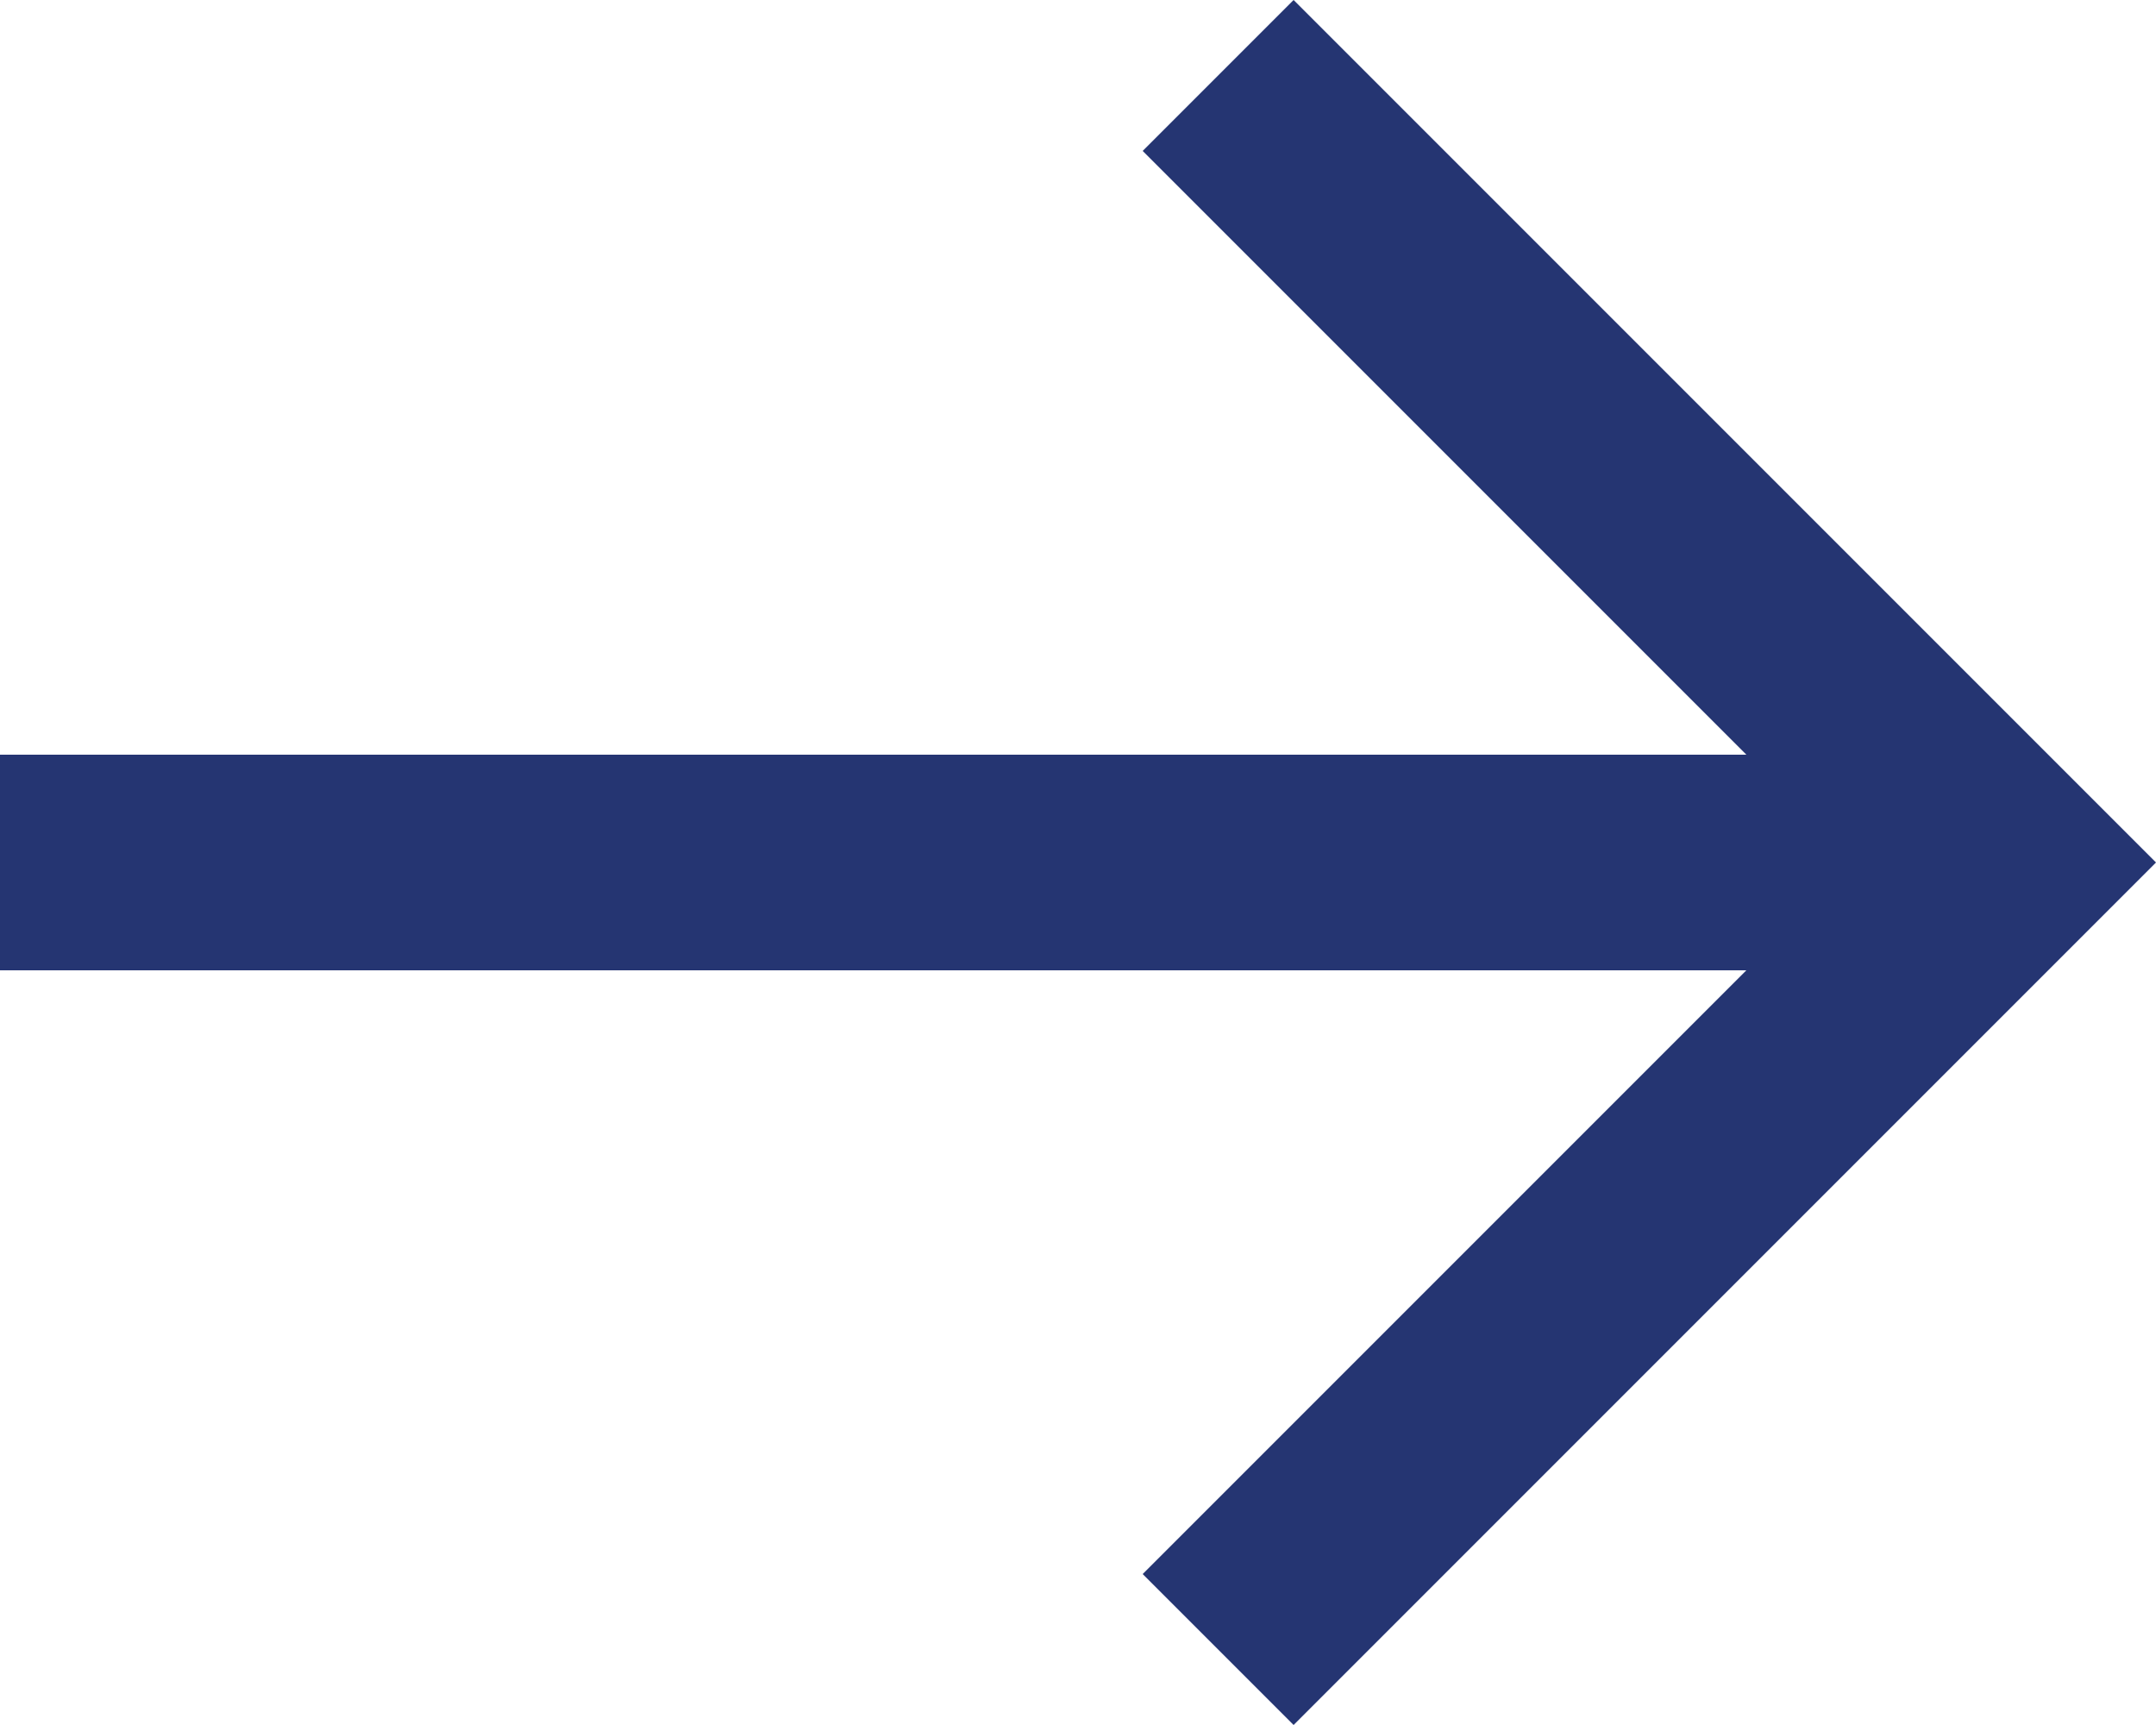
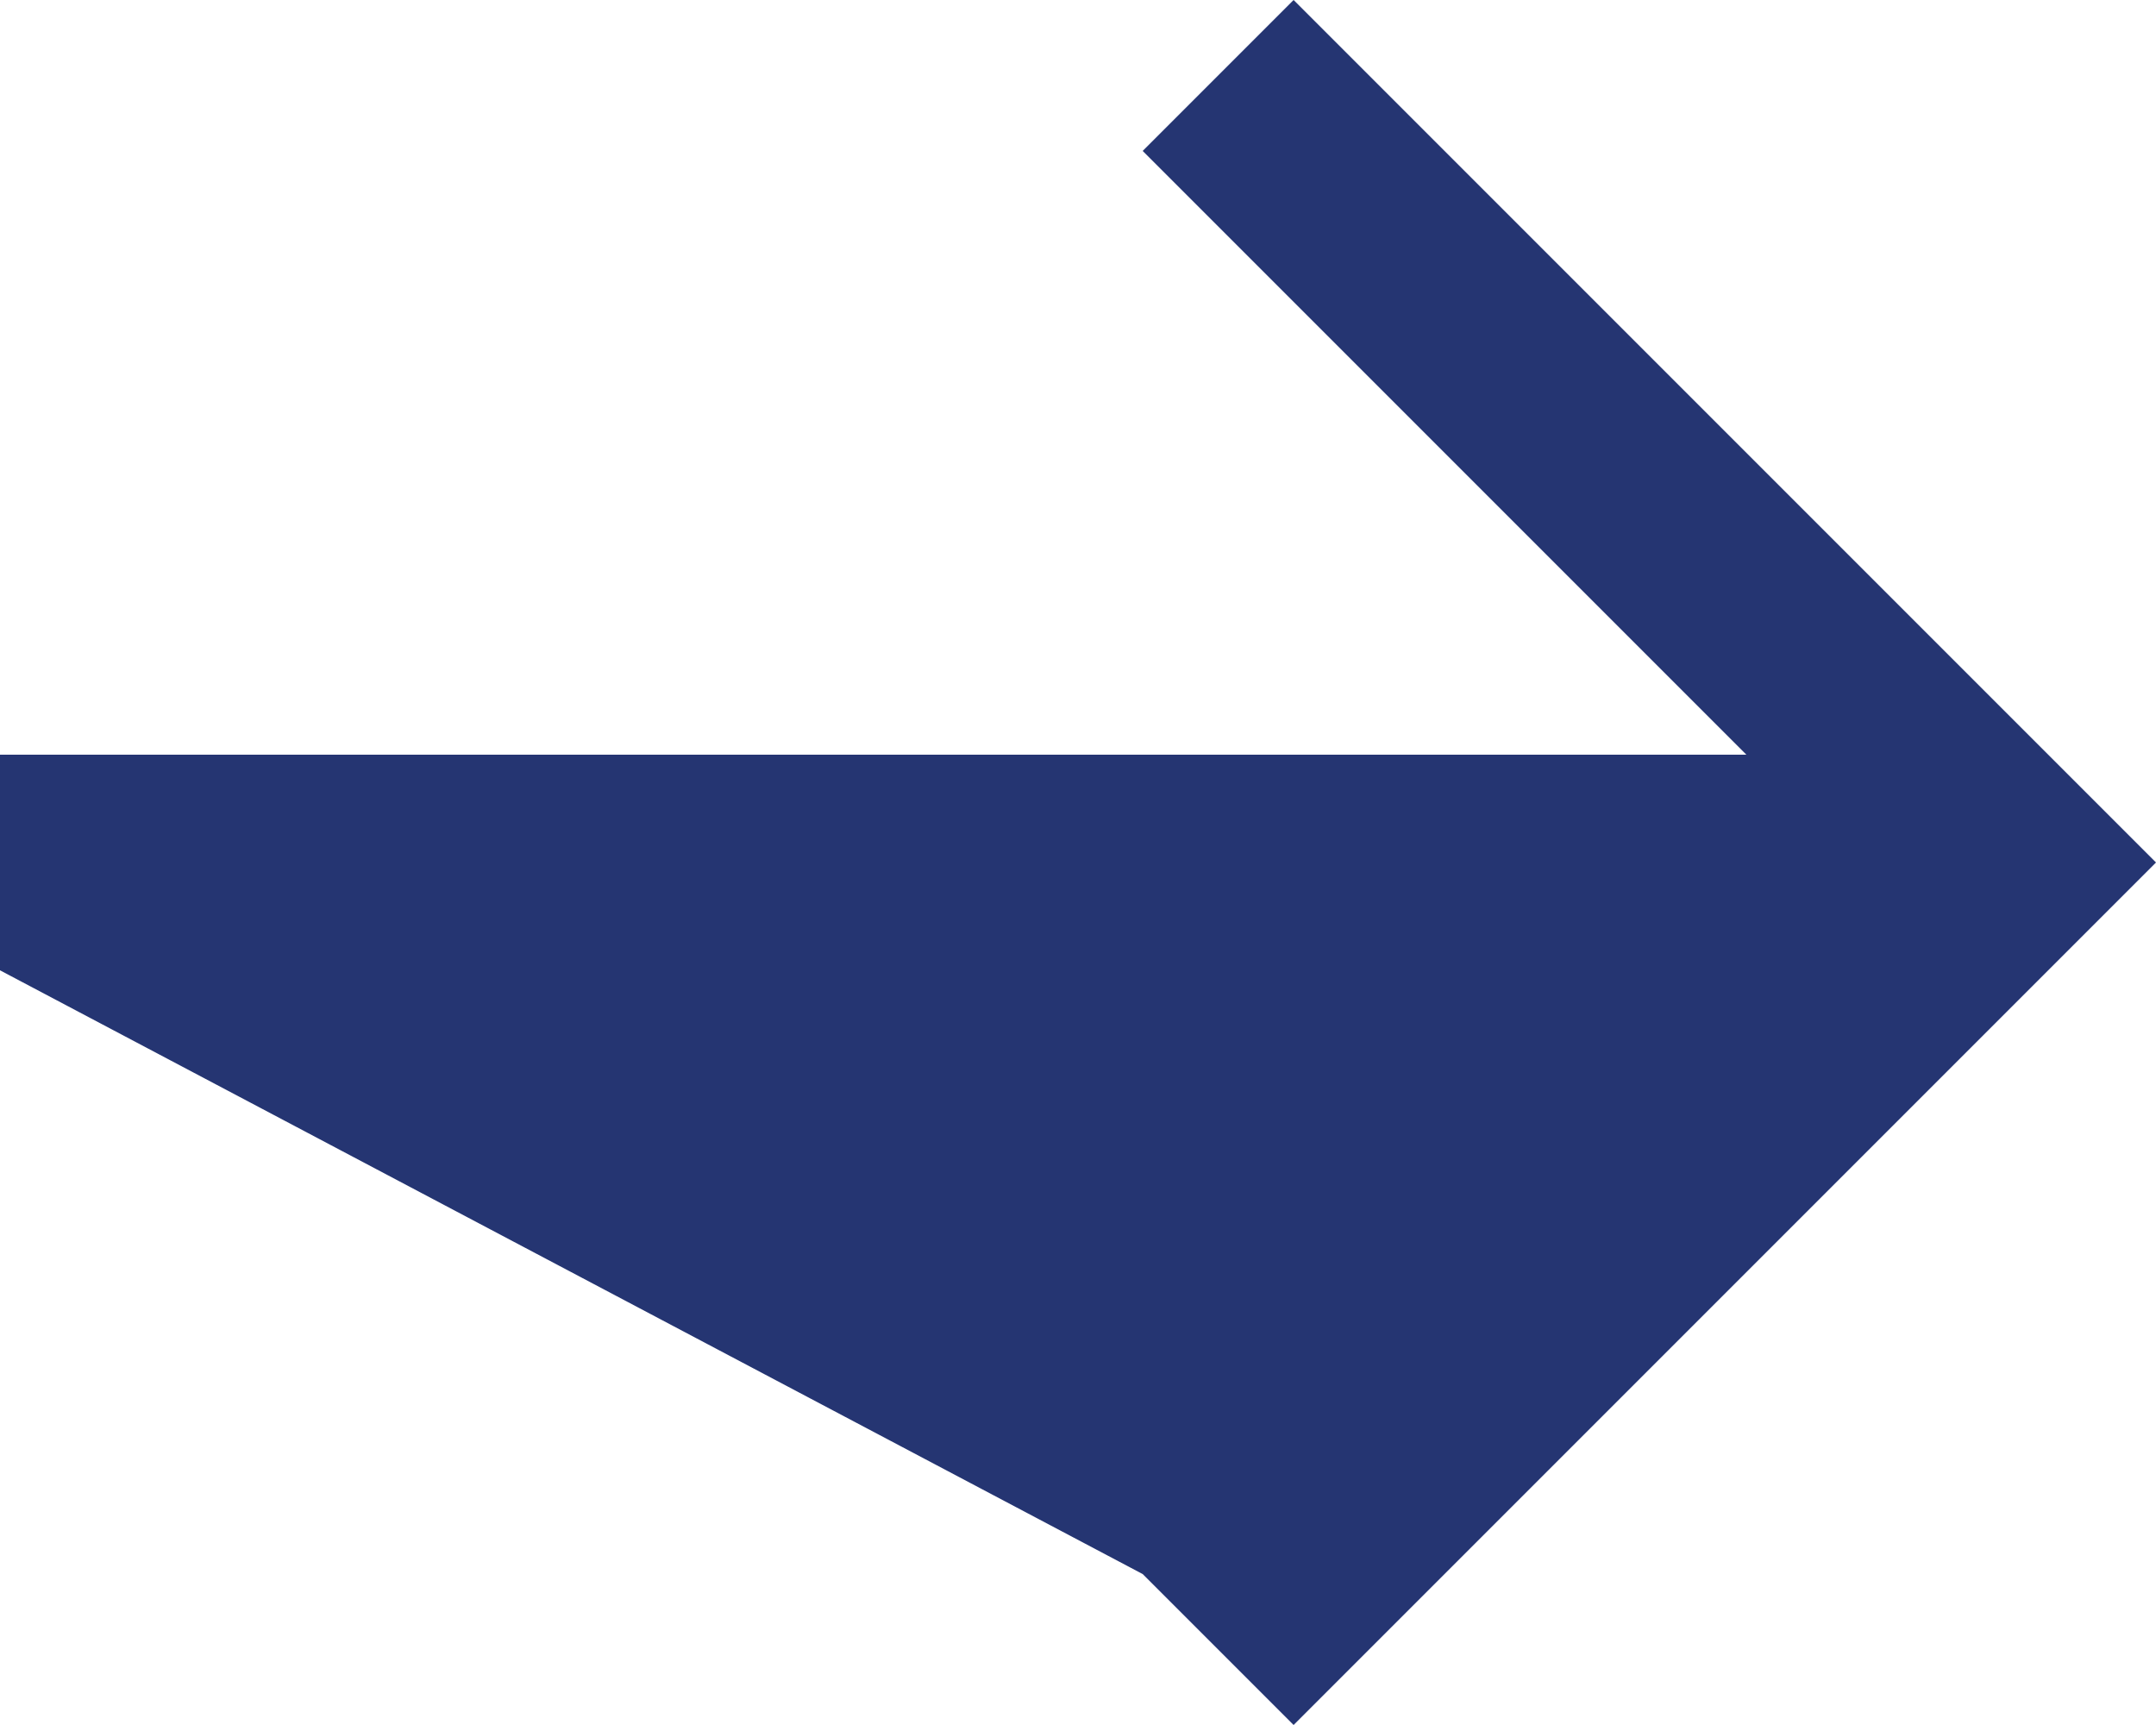
<svg xmlns="http://www.w3.org/2000/svg" width="30" height="24" viewBox="0 0 30 24" fill="none">
-   <path d="M18 0L15.9 2.1L24.3 10.5L0 10.5L0 13.5L24.3 13.5L15.9 21.9L18 24L30 12L18 0Z" fill="#253572" />
+   <path d="M18 0L15.9 2.1L24.3 10.5L0 10.5L0 13.5L15.9 21.9L18 24L30 12L18 0Z" fill="#253572" />
</svg>